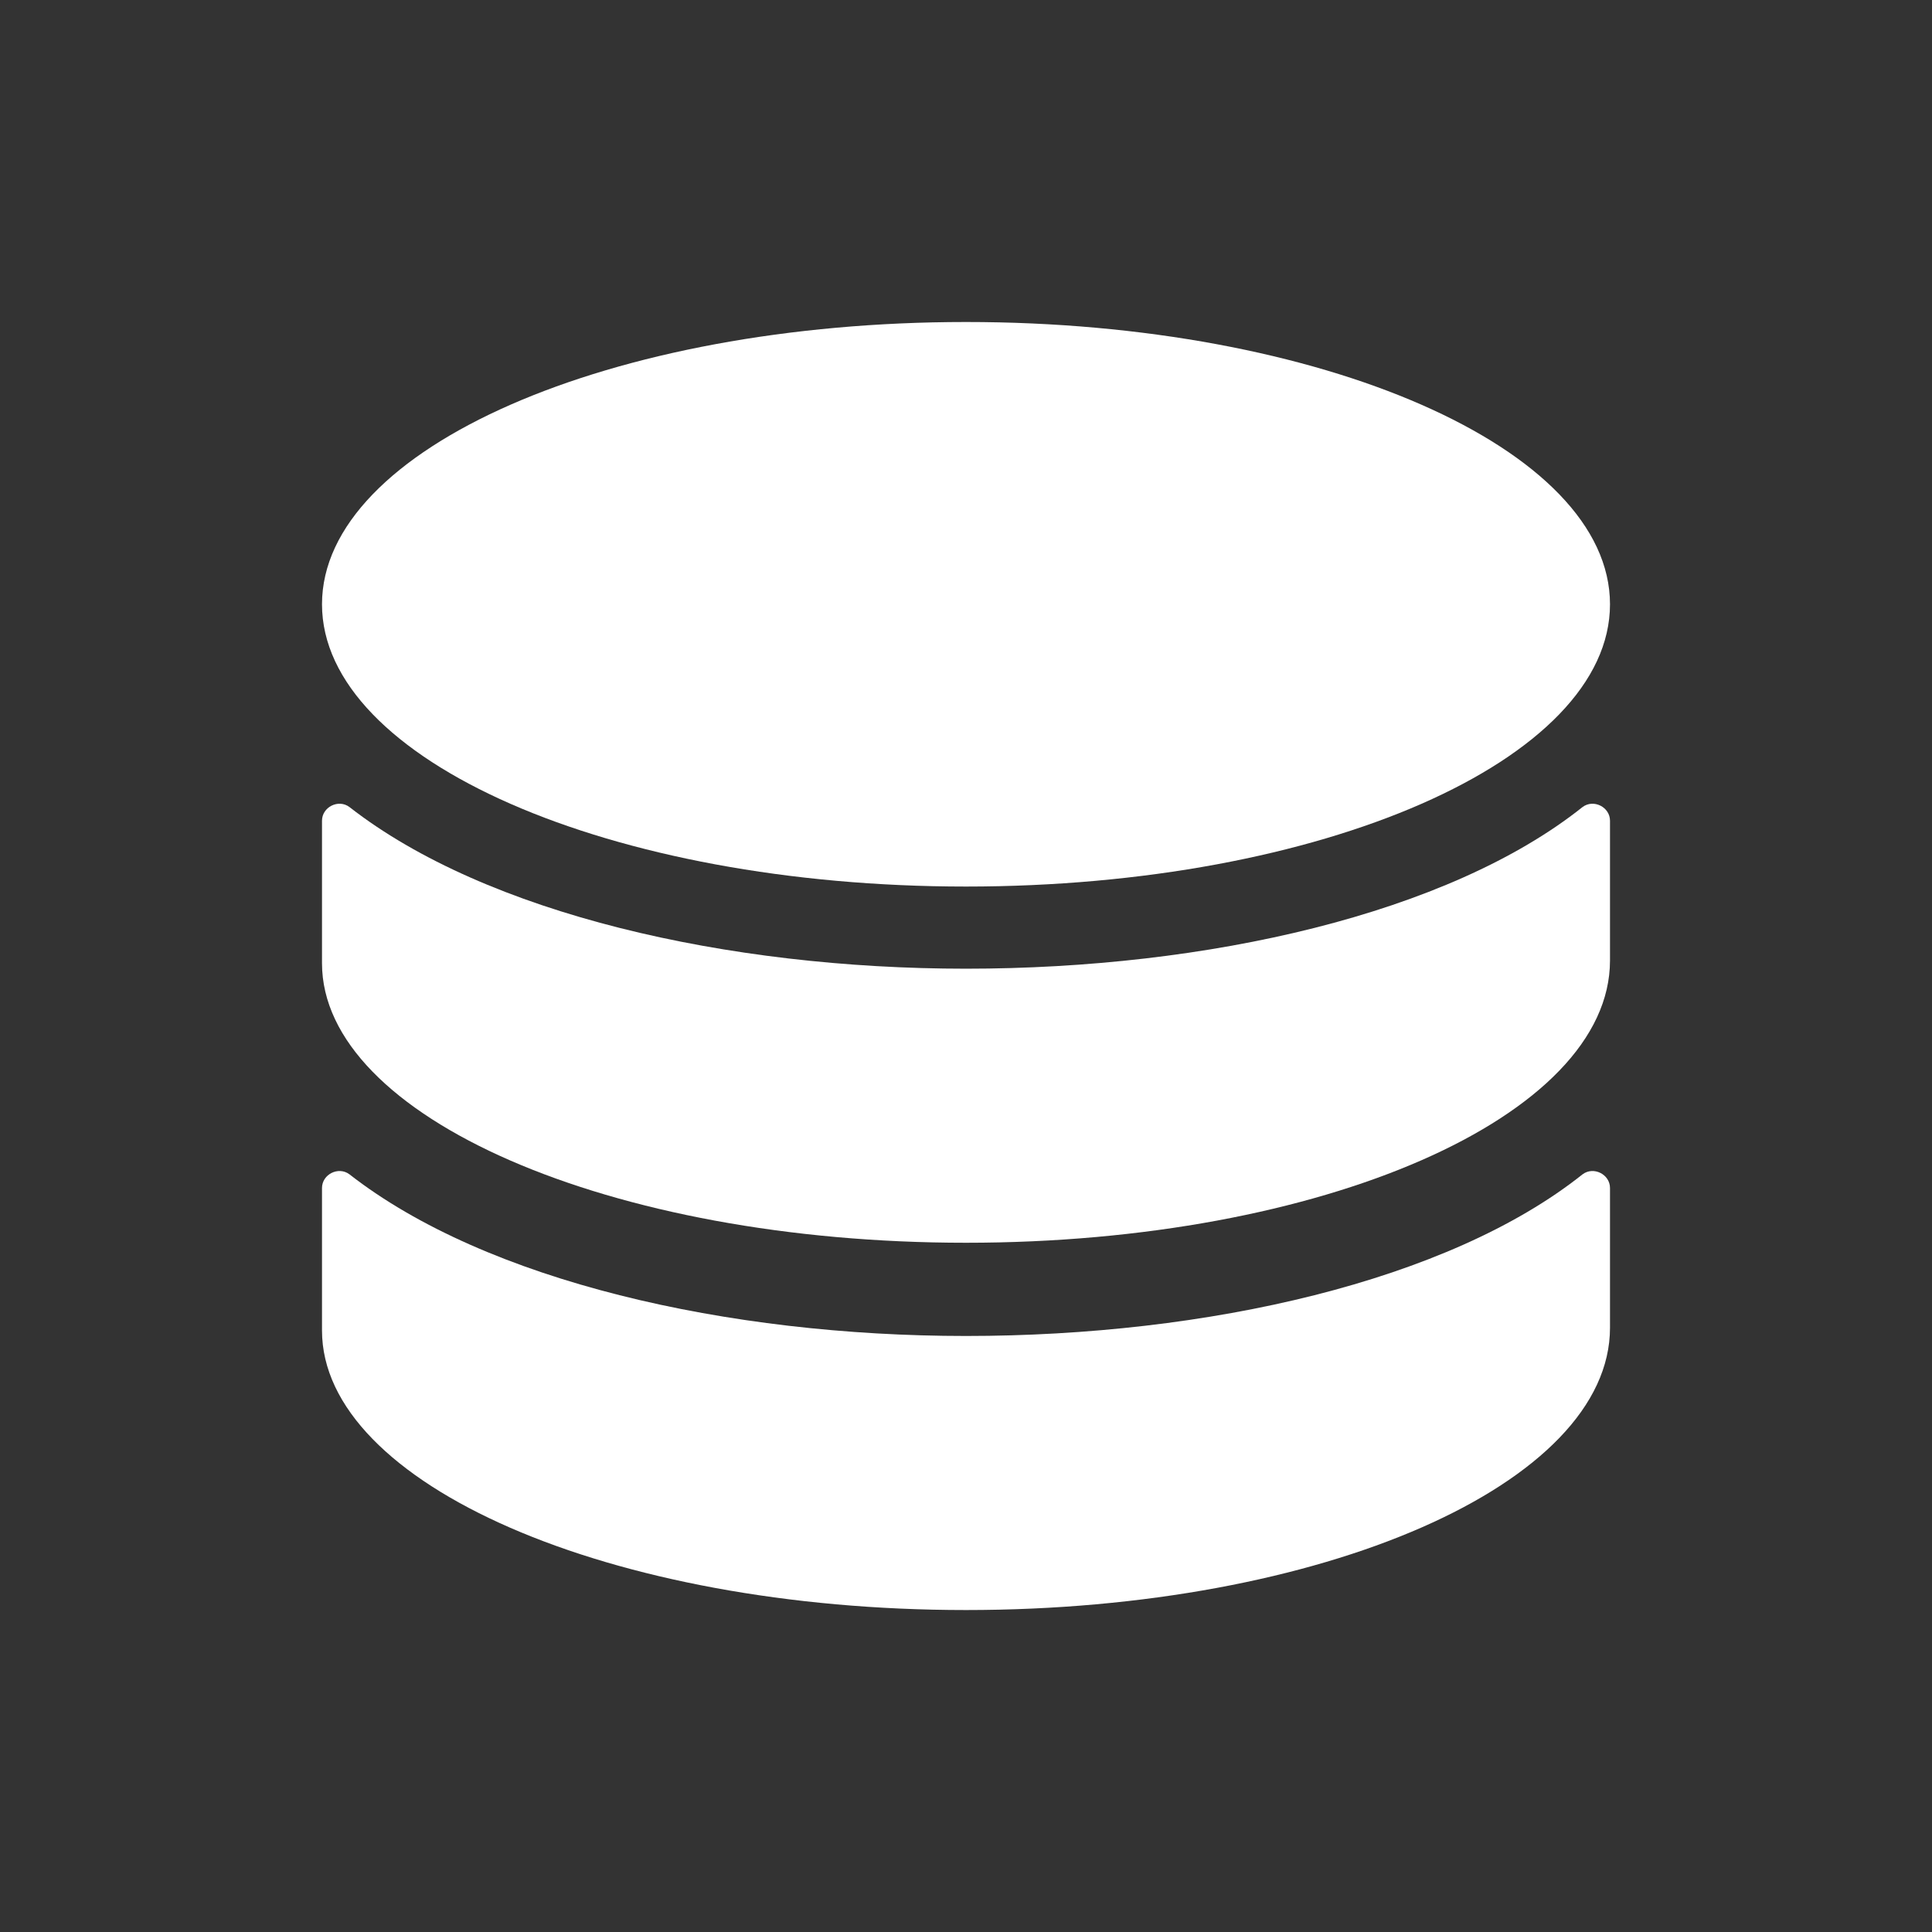
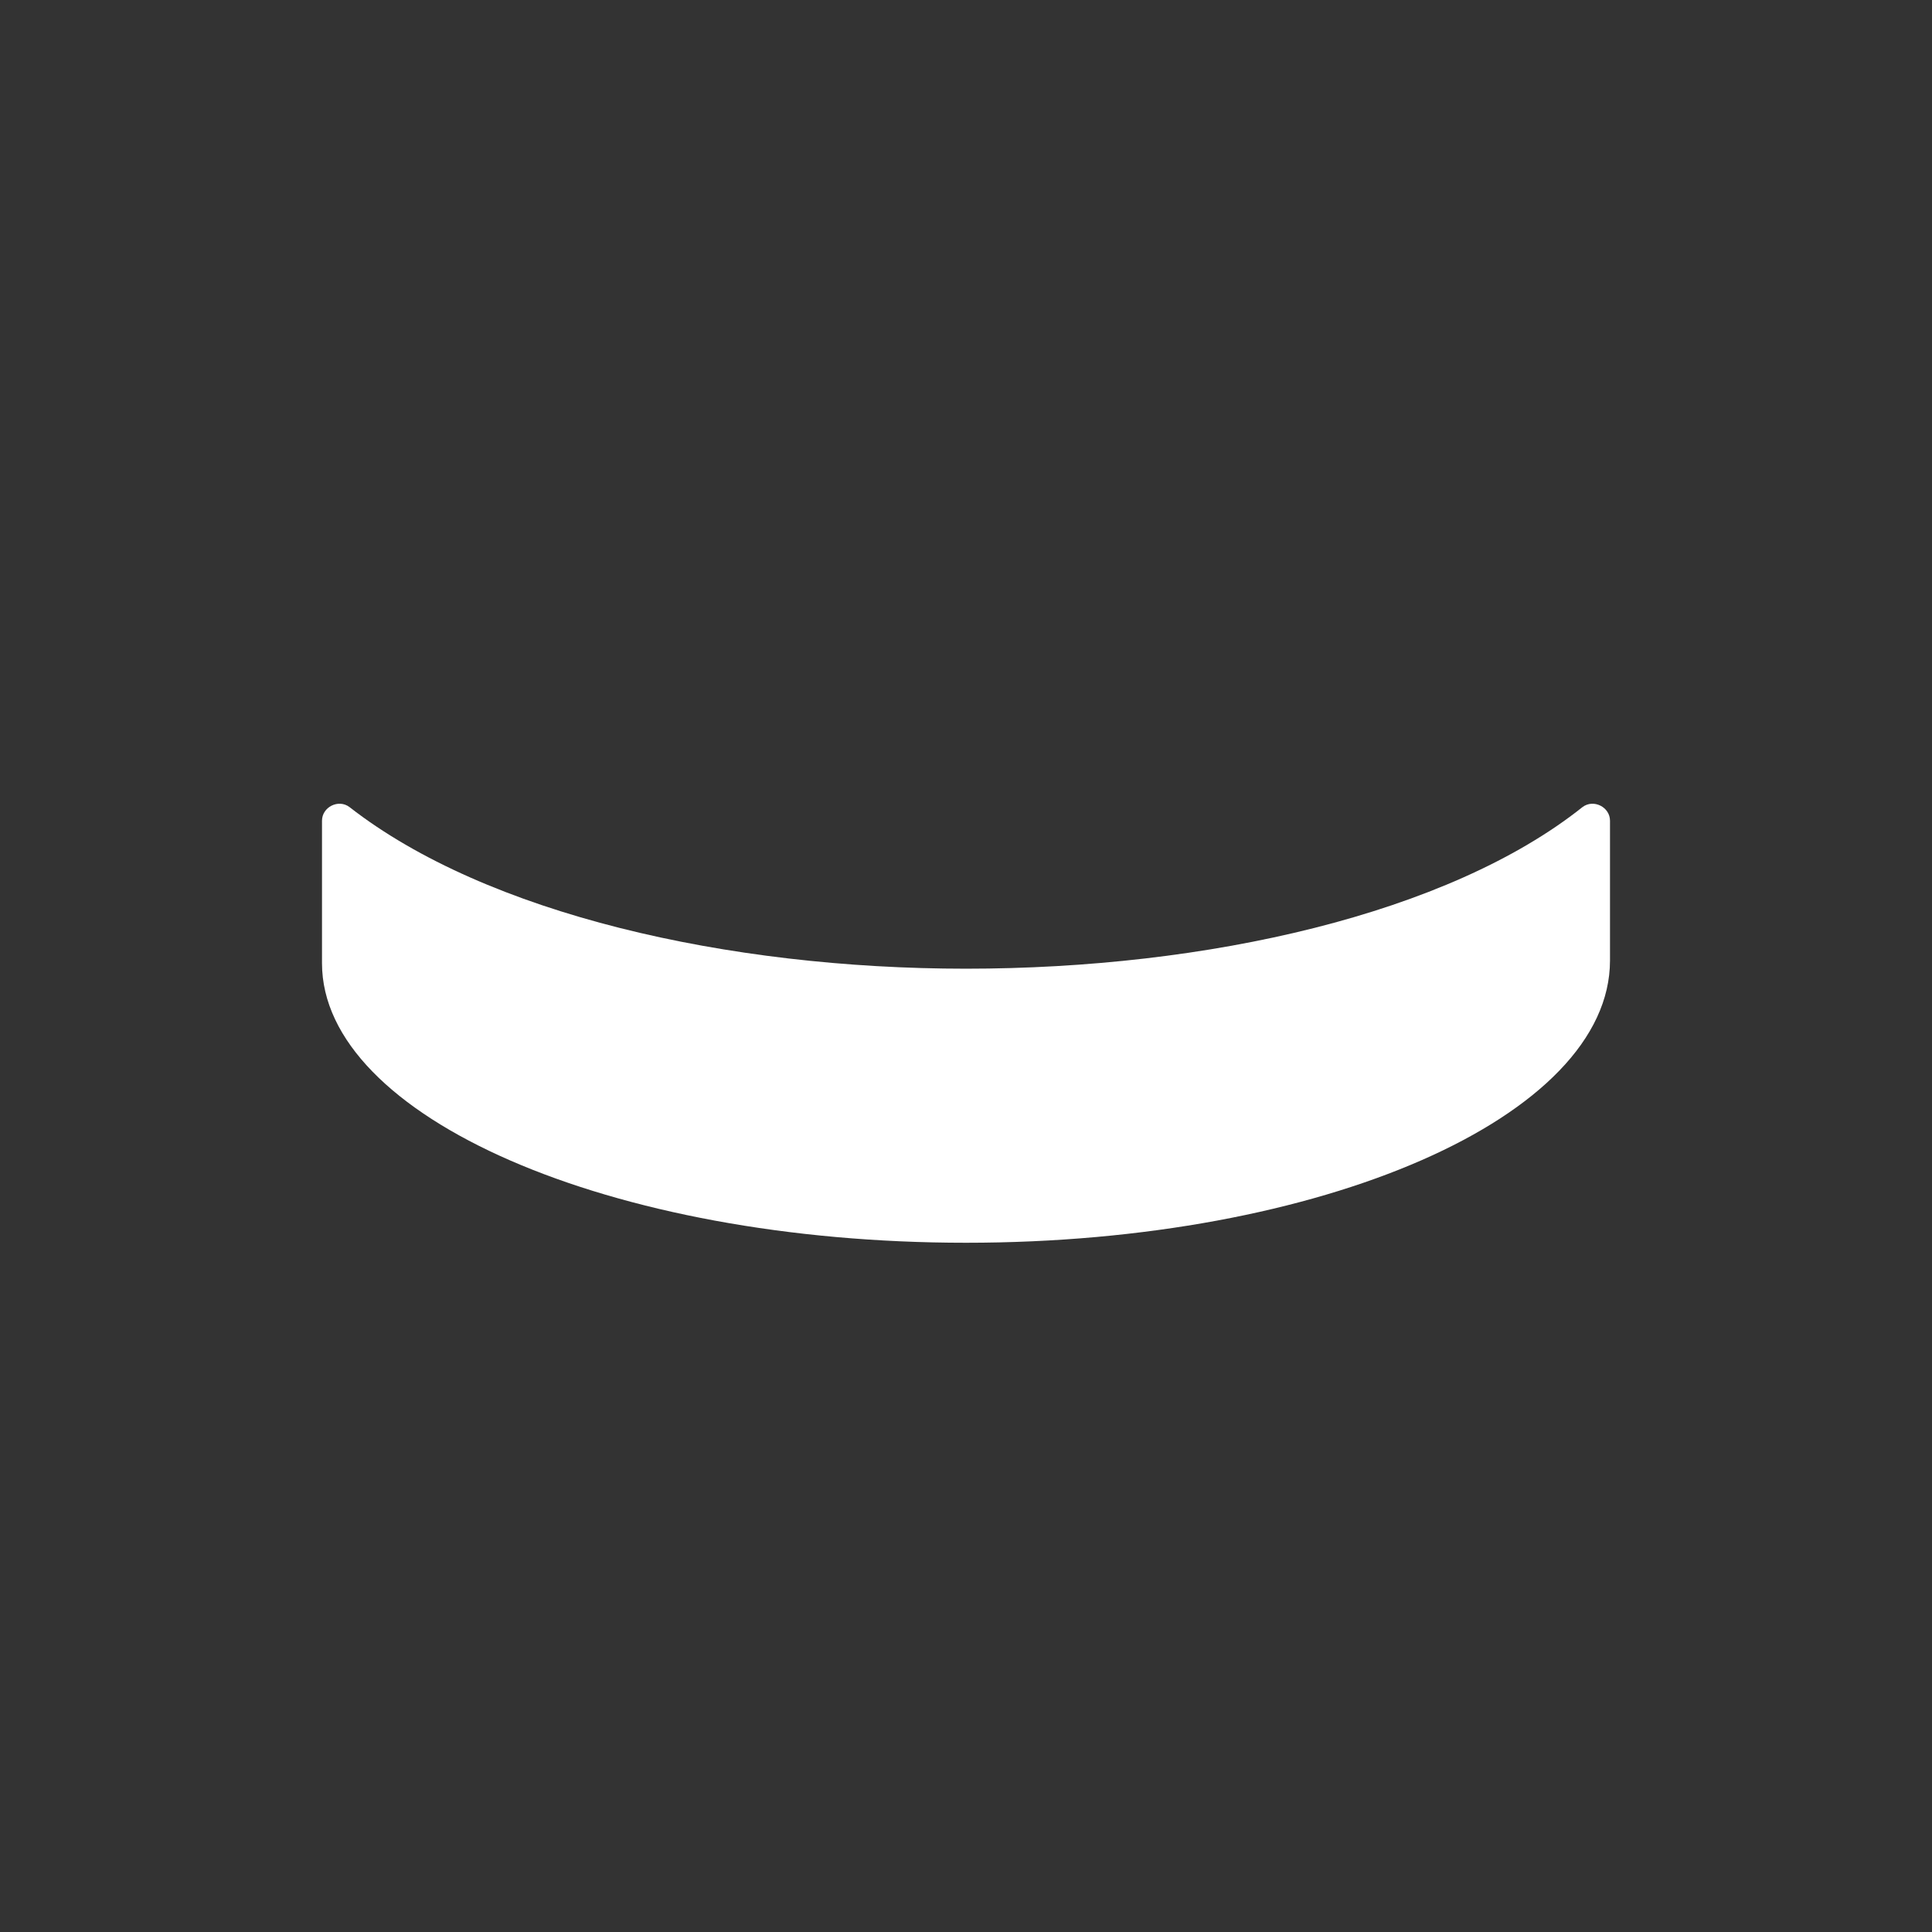
<svg xmlns="http://www.w3.org/2000/svg" width="48" height="48" viewBox="0 0 48 48" fill="none">
  <rect x="0" y="0" width="48" height="48" fill="#333333" stroke="none" />
  <path d="M40 23.659V20.391C40 20.05 39.592 19.846 39.319 20.05C35.983 22.706 29.991 24.067 24 24.067C18.077 24.067 12.085 22.706 8.681 20.05C8.409 19.846 8 20.05 8 20.391V23.659C8 23.727 8 23.795 8 23.931C8 27.744 15.149 30.876 24 30.876C32.851 30.876 40 27.744 40 23.863C40 23.795 40 23.727 40 23.659Z" fill="white" />
-   <path d="M40 32.784V29.516C40 29.175 39.592 28.971 39.319 29.175C35.983 31.831 29.991 33.192 24 33.192C18.077 33.192 12.085 31.831 8.681 29.175C8.409 28.971 8 29.175 8 29.516V32.784C8 32.852 8 32.92 8 33.056C8 36.869 15.149 40.001 24 40.001C32.851 40.001 40 36.869 40 32.988C40 32.92 40 32.852 40 32.784Z" fill="white" />
-   <path d="M24 22.026C32.837 22.026 40 18.886 40 15.013C40 11.14 32.837 8 24 8C15.163 8 8 11.14 8 15.013C8 18.886 15.163 22.026 24 22.026Z" fill="white" />
</svg>